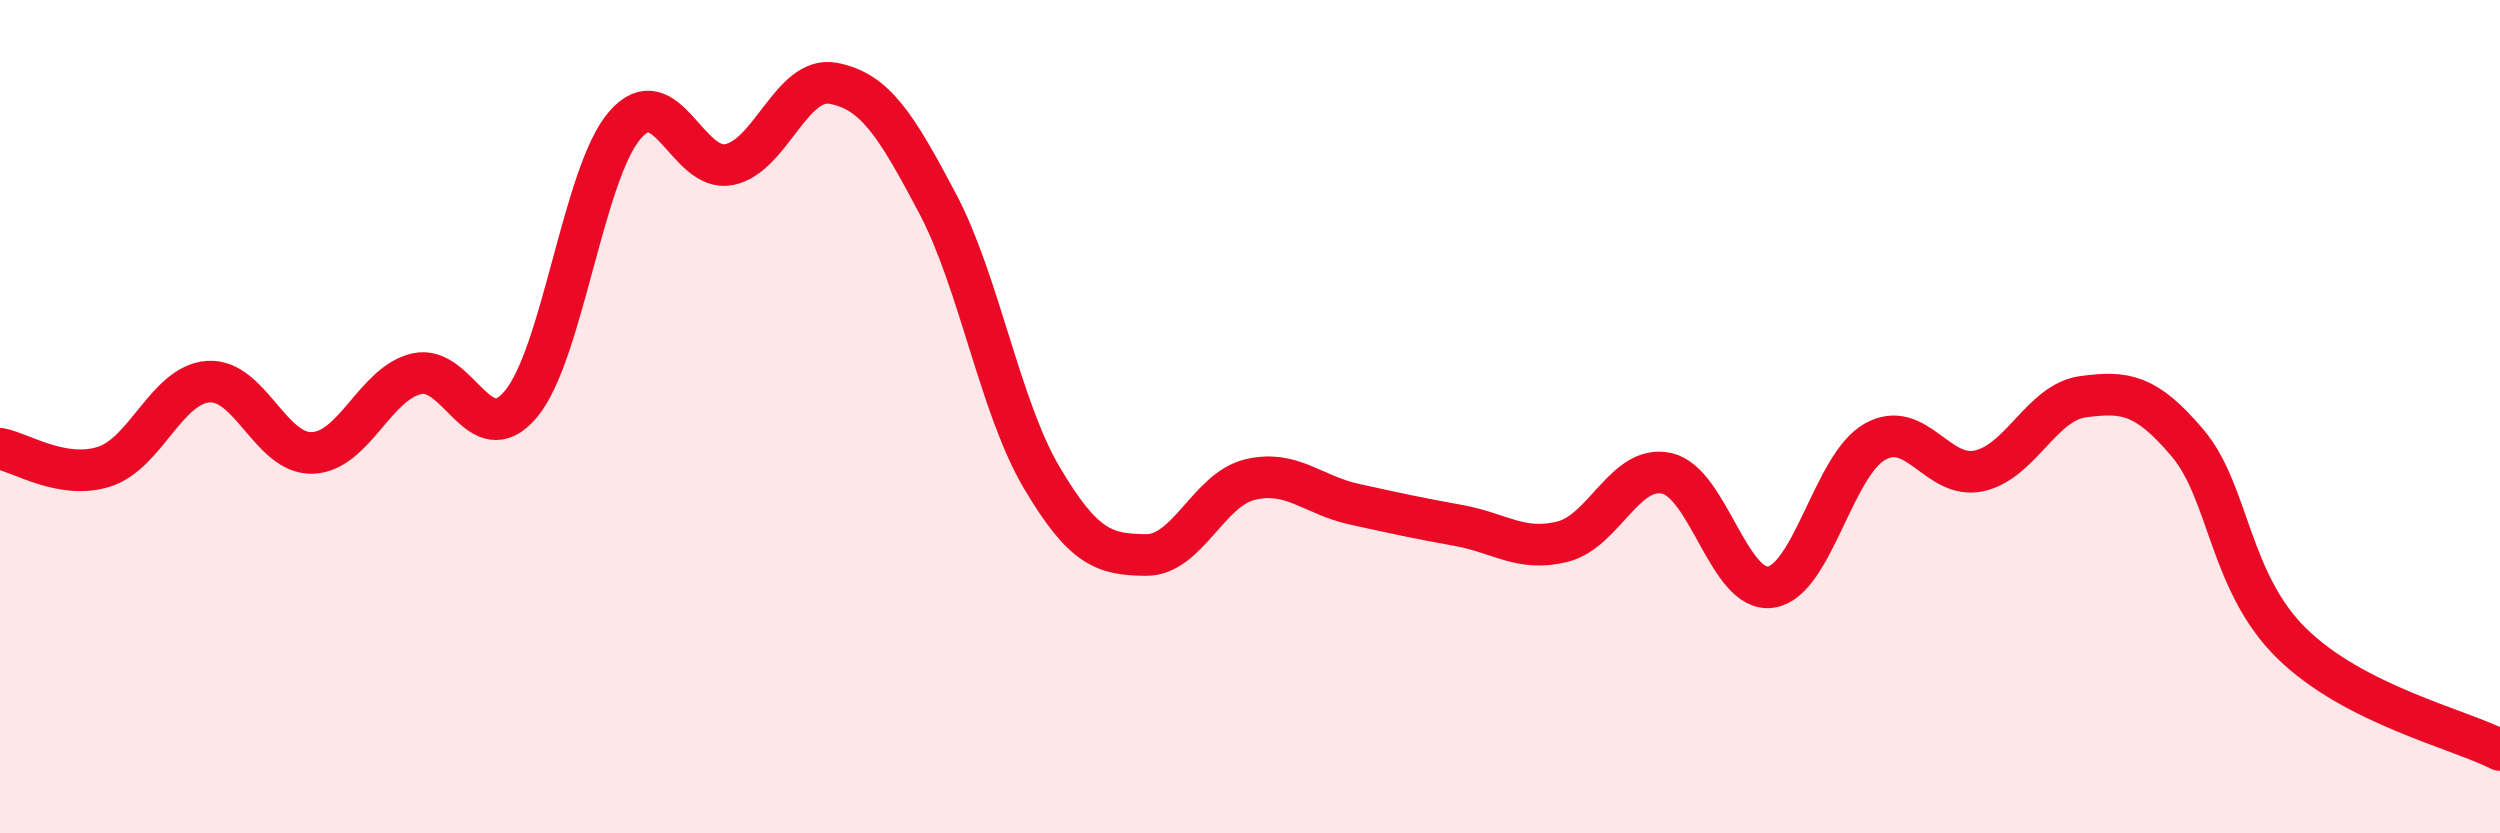
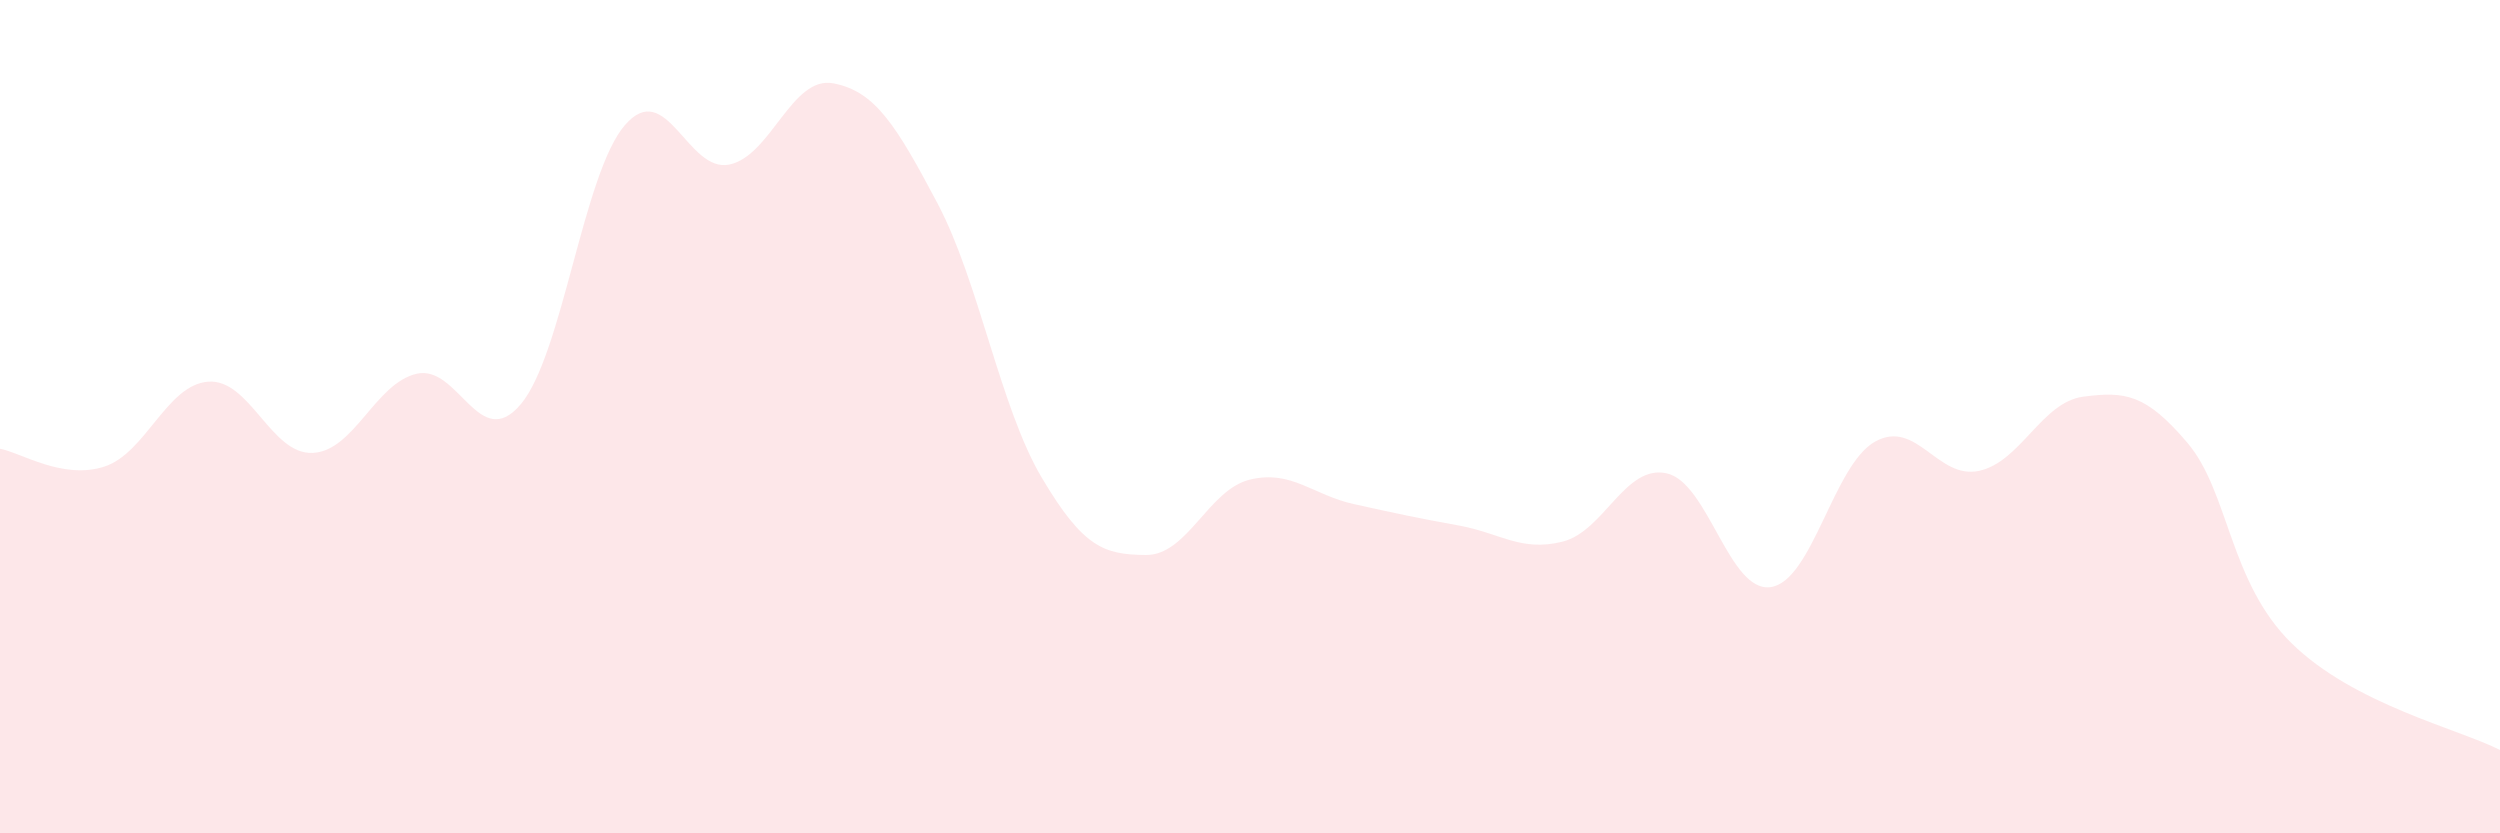
<svg xmlns="http://www.w3.org/2000/svg" width="60" height="20" viewBox="0 0 60 20">
  <path d="M 0,10.77 C 0.5,10.86 1.5,11.52 2.5,11.2 C 3.5,10.88 4,9.23 5,9.16 C 6,9.09 6.5,10.91 7.5,10.87 C 8.5,10.83 9,9.2 10,8.97 C 11,8.74 11.5,10.89 12.5,9.7 C 13.5,8.51 14,4.15 15,3 C 16,1.85 16.5,4.15 17.5,3.95 C 18.5,3.75 19,1.81 20,2 C 21,2.19 21.5,2.99 22.5,4.88 C 23.5,6.77 24,9.77 25,11.46 C 26,13.15 26.5,13.31 27.5,13.32 C 28.5,13.33 29,11.75 30,11.51 C 31,11.27 31.5,11.88 32.5,12.1 C 33.5,12.32 34,12.43 35,12.61 C 36,12.79 36.5,13.25 37.5,13 C 38.5,12.75 39,11.14 40,11.36 C 41,11.58 41.5,14.24 42.5,14.09 C 43.5,13.94 44,11.16 45,10.6 C 46,10.04 46.5,11.52 47.5,11.3 C 48.5,11.08 49,9.65 50,9.52 C 51,9.39 51.5,9.45 52.5,10.63 C 53.5,11.81 53.5,13.97 55,15.44 C 56.5,16.91 59,17.49 60,18L60 20L0 20Z" fill="#EB0A25" opacity="0.1" stroke-linecap="round" stroke-linejoin="round" />
-   <path d="M 0,10.77 C 0.5,10.86 1.5,11.52 2.5,11.2 C 3.5,10.88 4,9.23 5,9.16 C 6,9.09 6.5,10.91 7.5,10.87 C 8.5,10.83 9,9.2 10,8.97 C 11,8.74 11.5,10.89 12.5,9.7 C 13.5,8.51 14,4.15 15,3 C 16,1.85 16.5,4.15 17.5,3.95 C 18.5,3.75 19,1.81 20,2 C 21,2.19 21.5,2.99 22.5,4.88 C 23.5,6.77 24,9.77 25,11.46 C 26,13.15 26.5,13.31 27.5,13.32 C 28.5,13.33 29,11.75 30,11.51 C 31,11.27 31.5,11.88 32.5,12.1 C 33.5,12.32 34,12.43 35,12.61 C 36,12.79 36.5,13.25 37.5,13 C 38.5,12.75 39,11.14 40,11.36 C 41,11.58 41.5,14.24 42.5,14.09 C 43.5,13.94 44,11.16 45,10.6 C 46,10.04 46.5,11.52 47.5,11.3 C 48.5,11.08 49,9.65 50,9.52 C 51,9.39 51.5,9.45 52.5,10.63 C 53.5,11.81 53.5,13.97 55,15.44 C 56.5,16.91 59,17.49 60,18" stroke="#EB0A25" stroke-width="1" fill="none" stroke-linecap="round" stroke-linejoin="round" />
</svg>